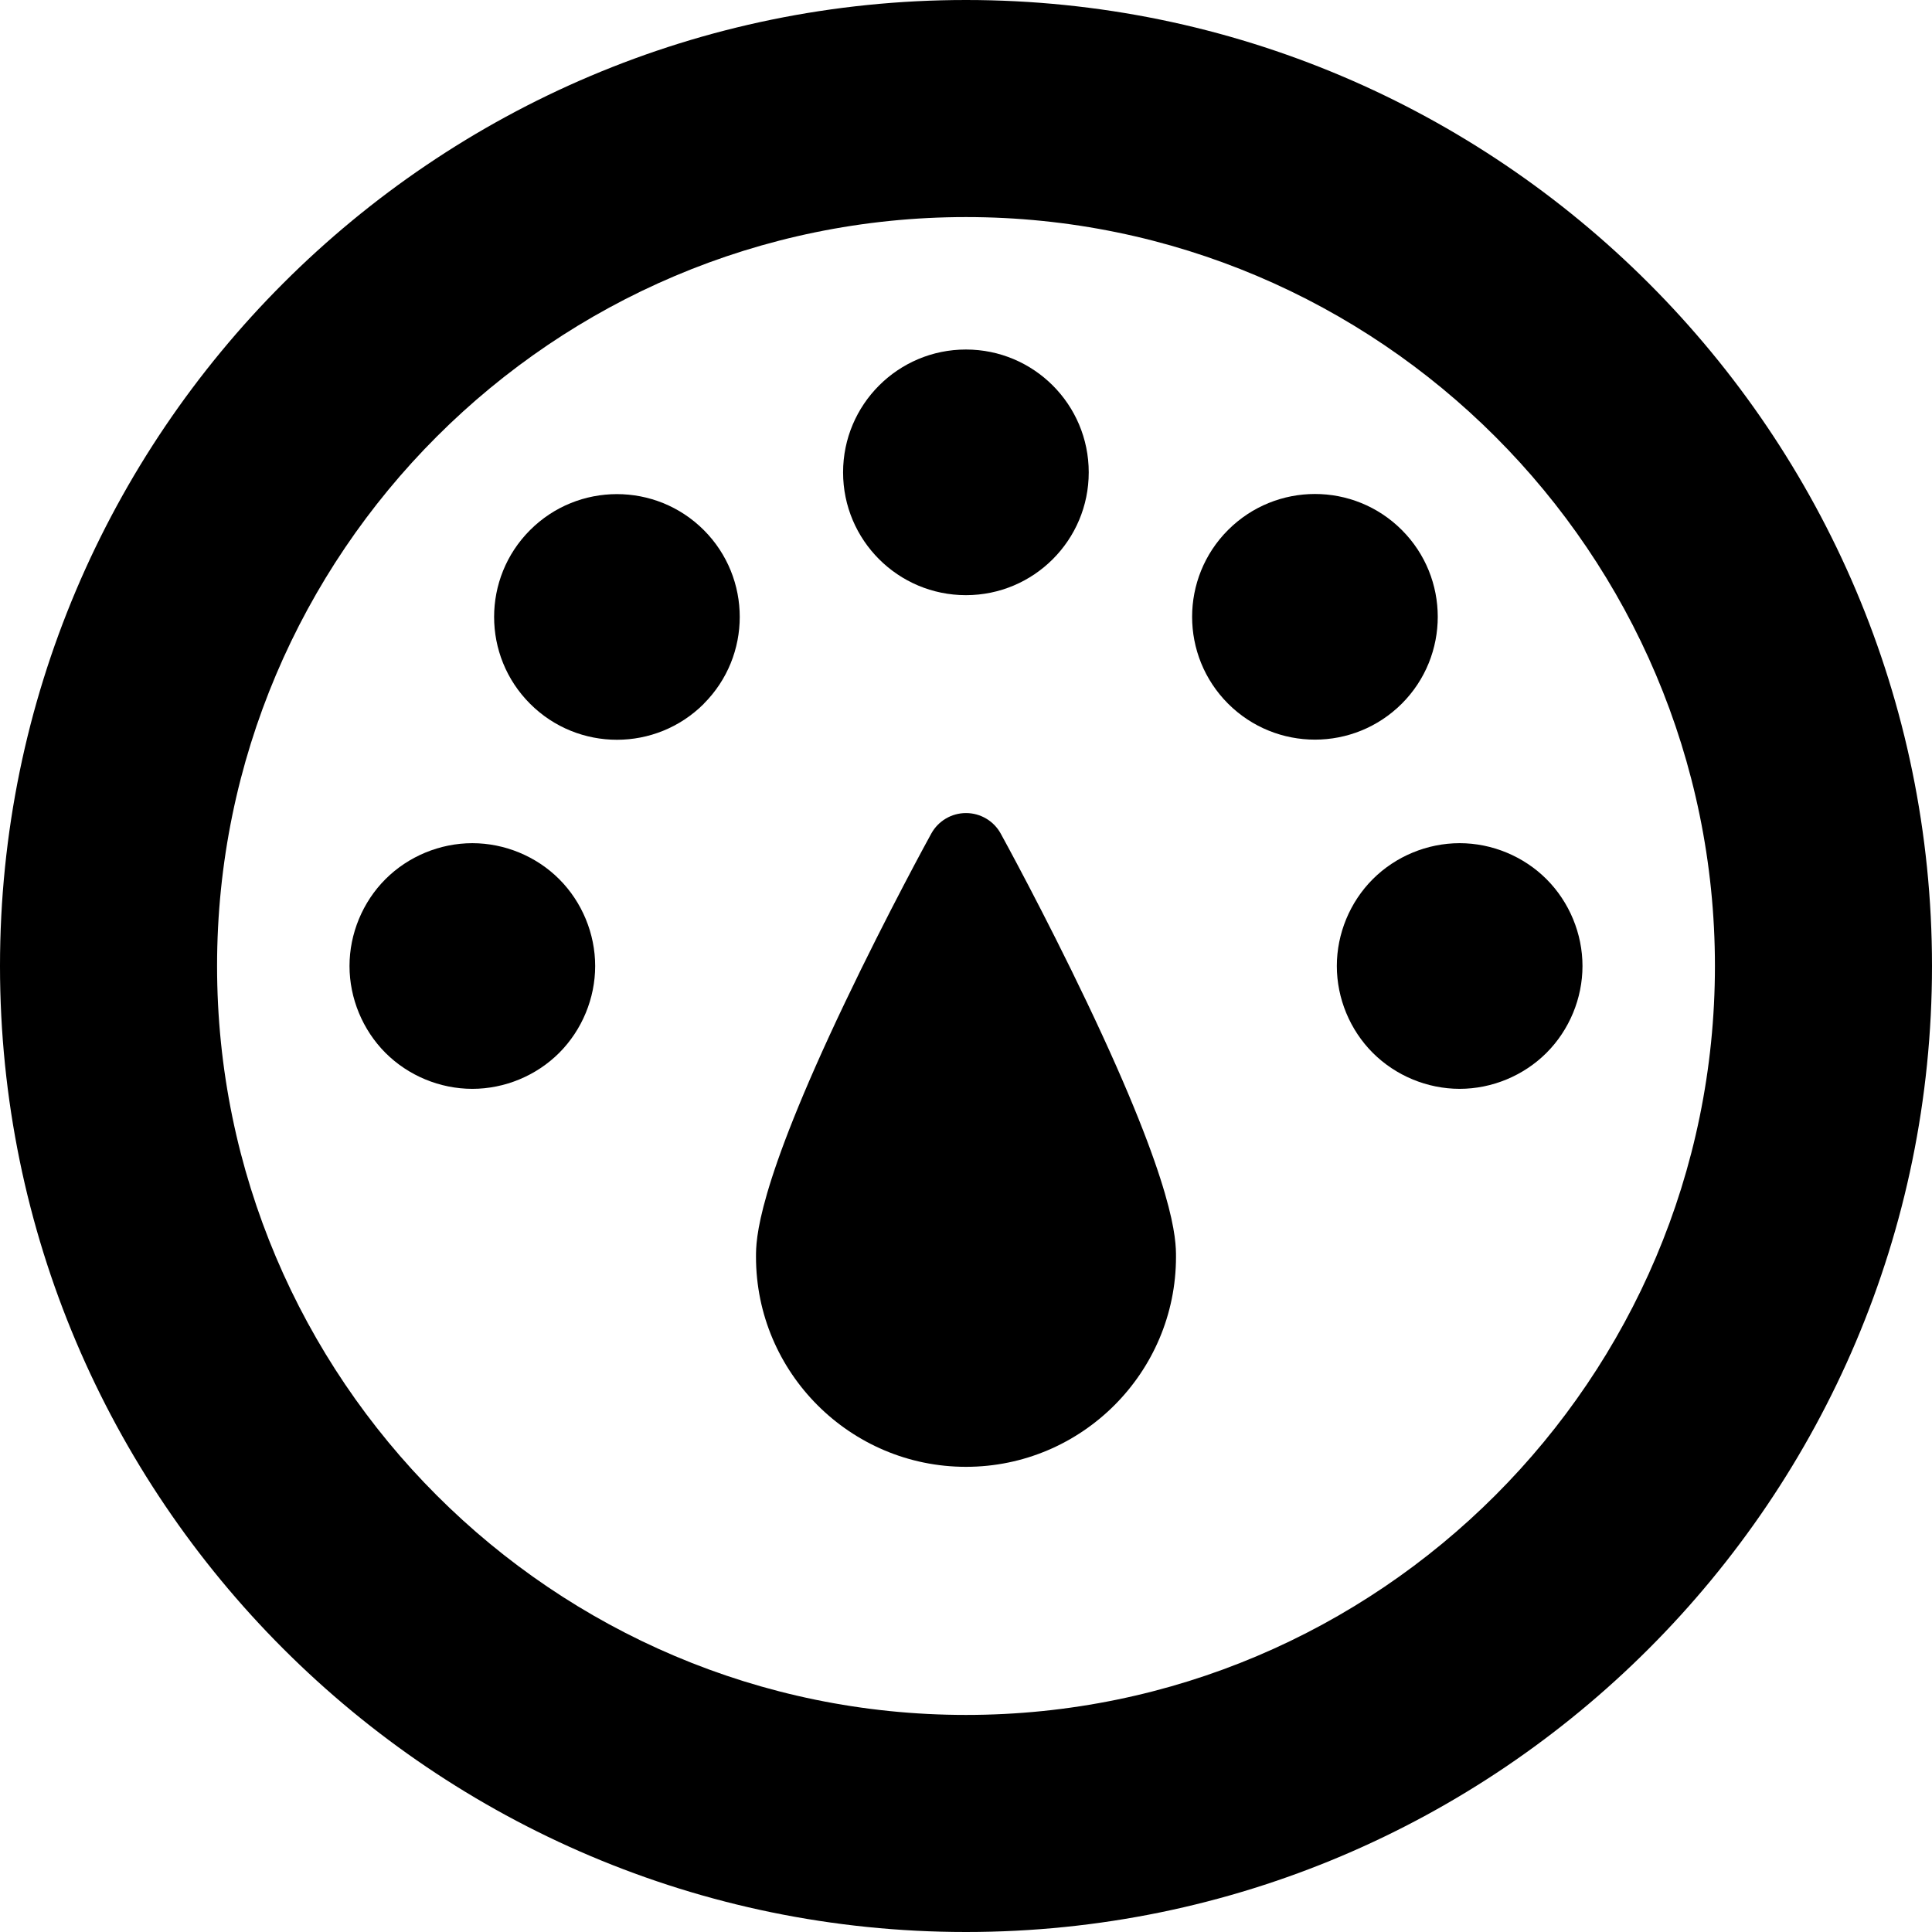
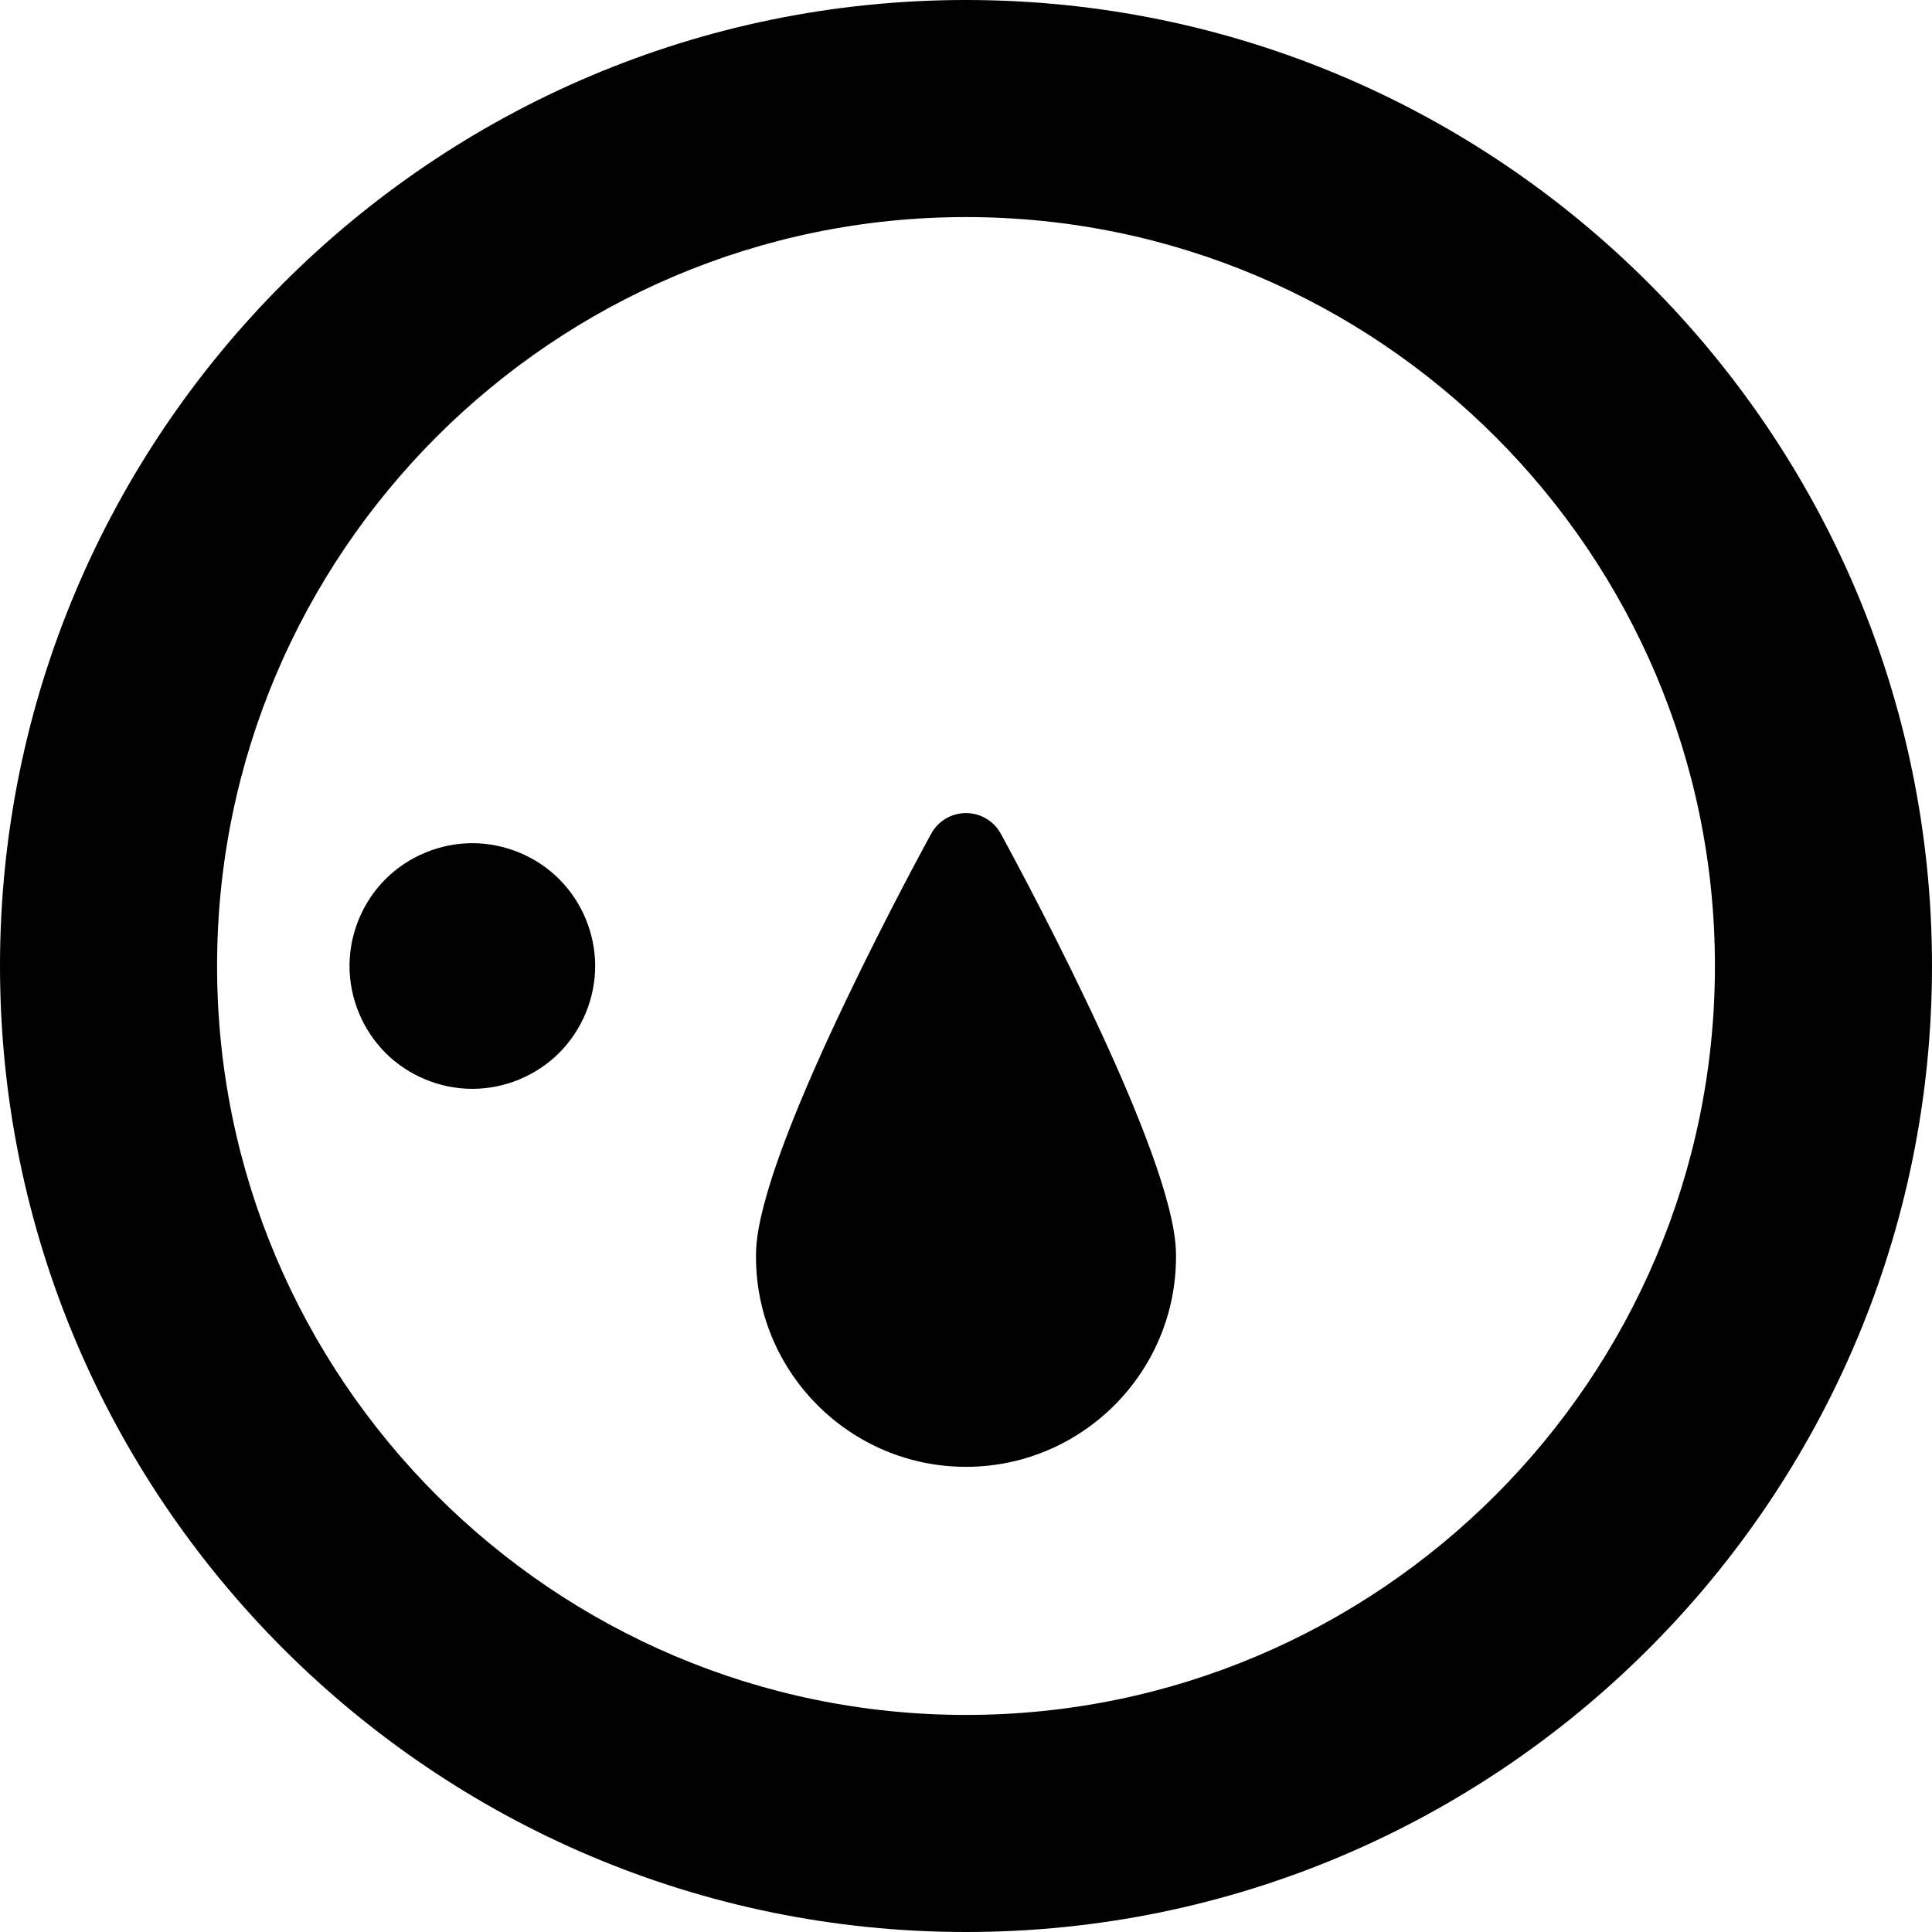
<svg xmlns="http://www.w3.org/2000/svg" fill="#000000" height="800px" width="800px" version="1.1" id="Capa_1" viewBox="0 0 370 370" xml:space="preserve">
  <g>
    <path d="M185,0C82.99,0,0,82.99,0,185s82.99,185,185,185s185-82.99,185-185S287.01,0,185,0z M185,328.429   c-79.085,0-143.429-64.344-143.429-143.429c0-79.085,64.344-143.429,143.429-143.429S328.429,105.915,328.429,185   C328.429,264.085,264.085,328.429,185,328.429z" />
    <path d="M191.65,159.642c-1.332-2.428-3.884-3.932-6.65-3.932c-2.765,0-5.317,1.505-6.65,3.932   c-0.341,0.613-8.36,15.229-16.514,32.324c-17.054,35.75-17.054,45.518-17.054,48.73c0,22.174,18.044,40.218,40.218,40.217   c22.174,0,40.218-18.043,40.218-40.217c0-3.213,0-12.98-17.055-48.73C200.011,174.87,191.989,160.257,191.65,159.642z" />
    <path d="M90.459,161.479c-6.197,0-12.259,2.511-16.636,6.886c-4.376,4.377-6.888,10.439-6.888,16.637   c0,6.188,2.512,12.249,6.888,16.636c4.377,4.374,10.439,6.887,16.636,6.887c6.193,0,12.255-2.513,16.632-6.887   c4.377-4.387,6.89-10.448,6.89-16.636c0-6.197-2.513-12.26-6.89-16.637C102.714,163.989,96.652,161.479,90.459,161.479z" />
-     <path d="M184.99,113.981c12.988,0,23.522-10.538,23.514-23.522c0-12.997-10.525-23.522-23.521-23.522   c-12.986,0-23.523,10.535-23.523,23.522C161.459,103.454,171.996,113.981,184.99,113.981z" />
-     <path d="M134.787,101.516c-9.187-9.183-24.084-9.183-33.271,0c-9.184,9.188-9.184,24.085,0,33.263   c4.589,4.599,10.62,6.896,16.636,6.896c6.019,0,12.037-2.298,16.636-6.887l-0.01-0.01   C143.966,125.601,143.966,110.704,134.787,101.516z" />
-     <path d="M268.454,101.491c-9.193-9.189-24.079-9.179-33.269,0.01c-9.177,9.188-9.177,24.079,0.012,33.267   c4.598,4.59,10.614,6.881,16.631,6.881c6.022,0,12.037-2.302,16.637-6.891C277.643,125.565,277.643,110.669,268.454,101.491z" />
-     <path d="M296.166,168.364c-4.377-4.375-10.438-6.886-16.624-6.886c-6.194,0-12.256,2.511-16.634,6.886   c-4.387,4.387-6.89,10.448-6.89,16.637c0,6.188,2.503,12.249,6.89,16.636c4.378,4.374,10.439,6.887,16.634,6.887   c6.186,0,12.247-2.513,16.624-6.887c4.387-4.387,6.898-10.448,6.898-16.636C303.064,178.813,300.553,172.751,296.166,168.364z" />
  </g>
</svg>